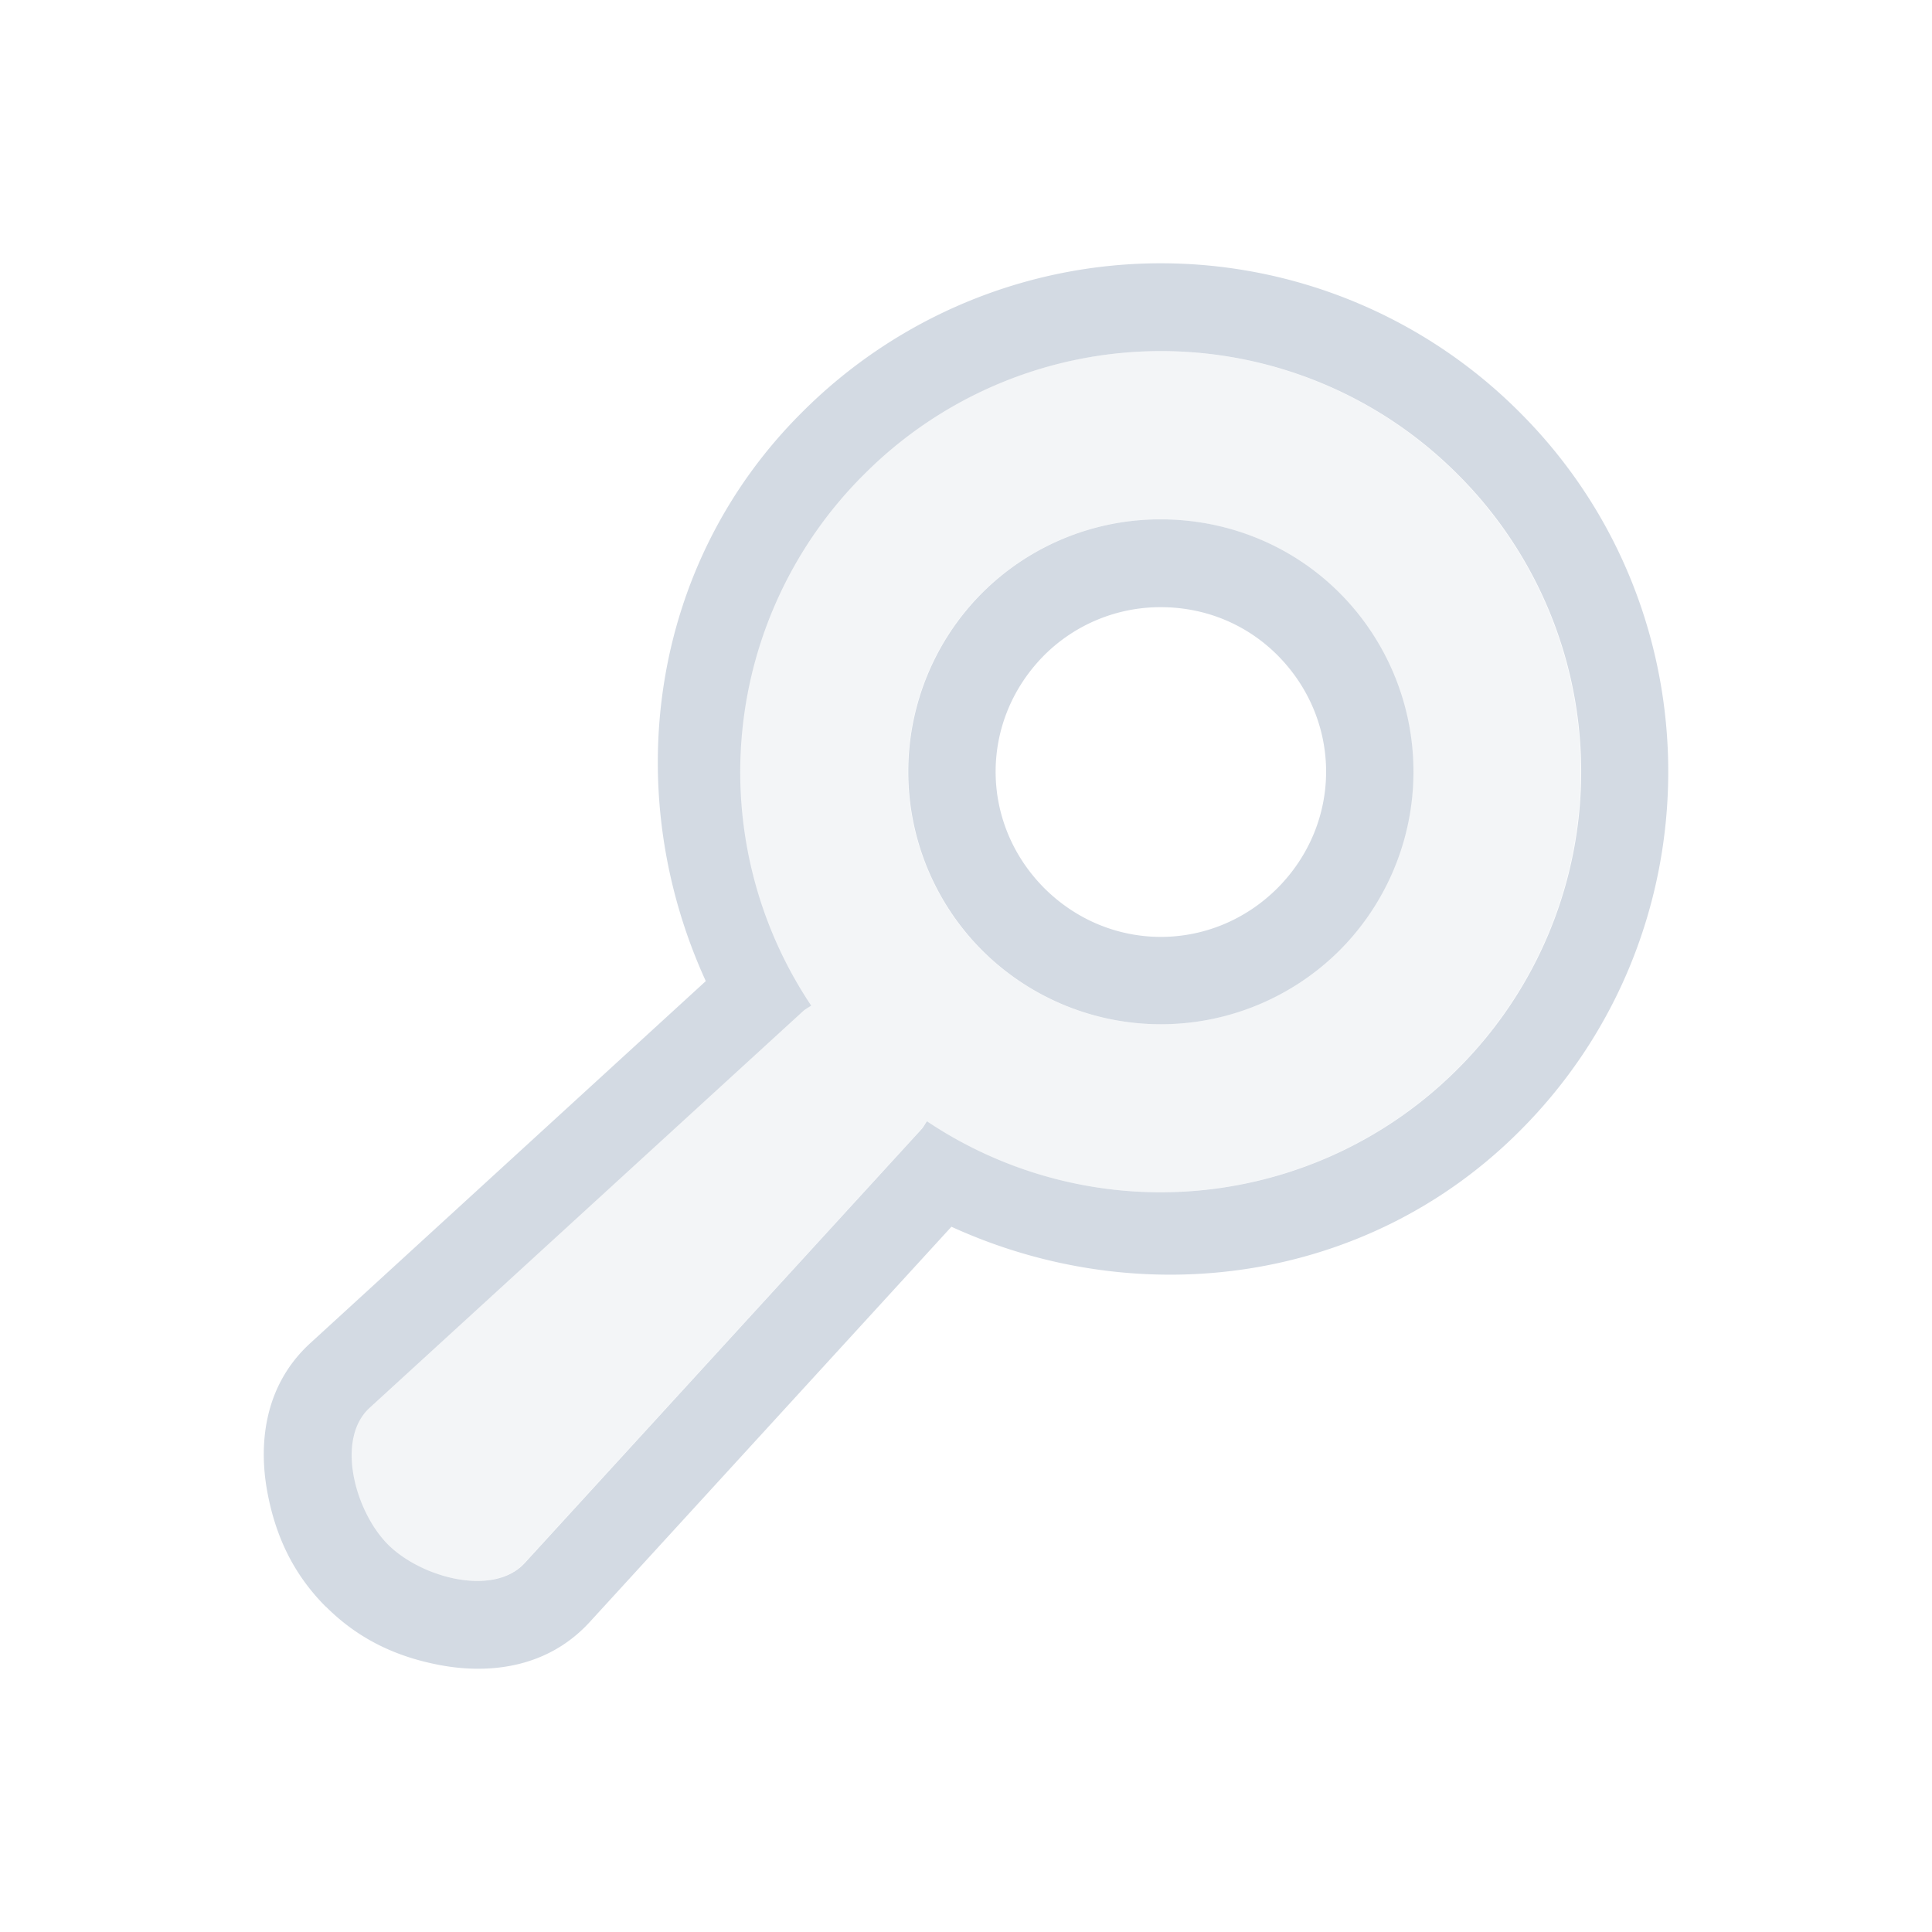
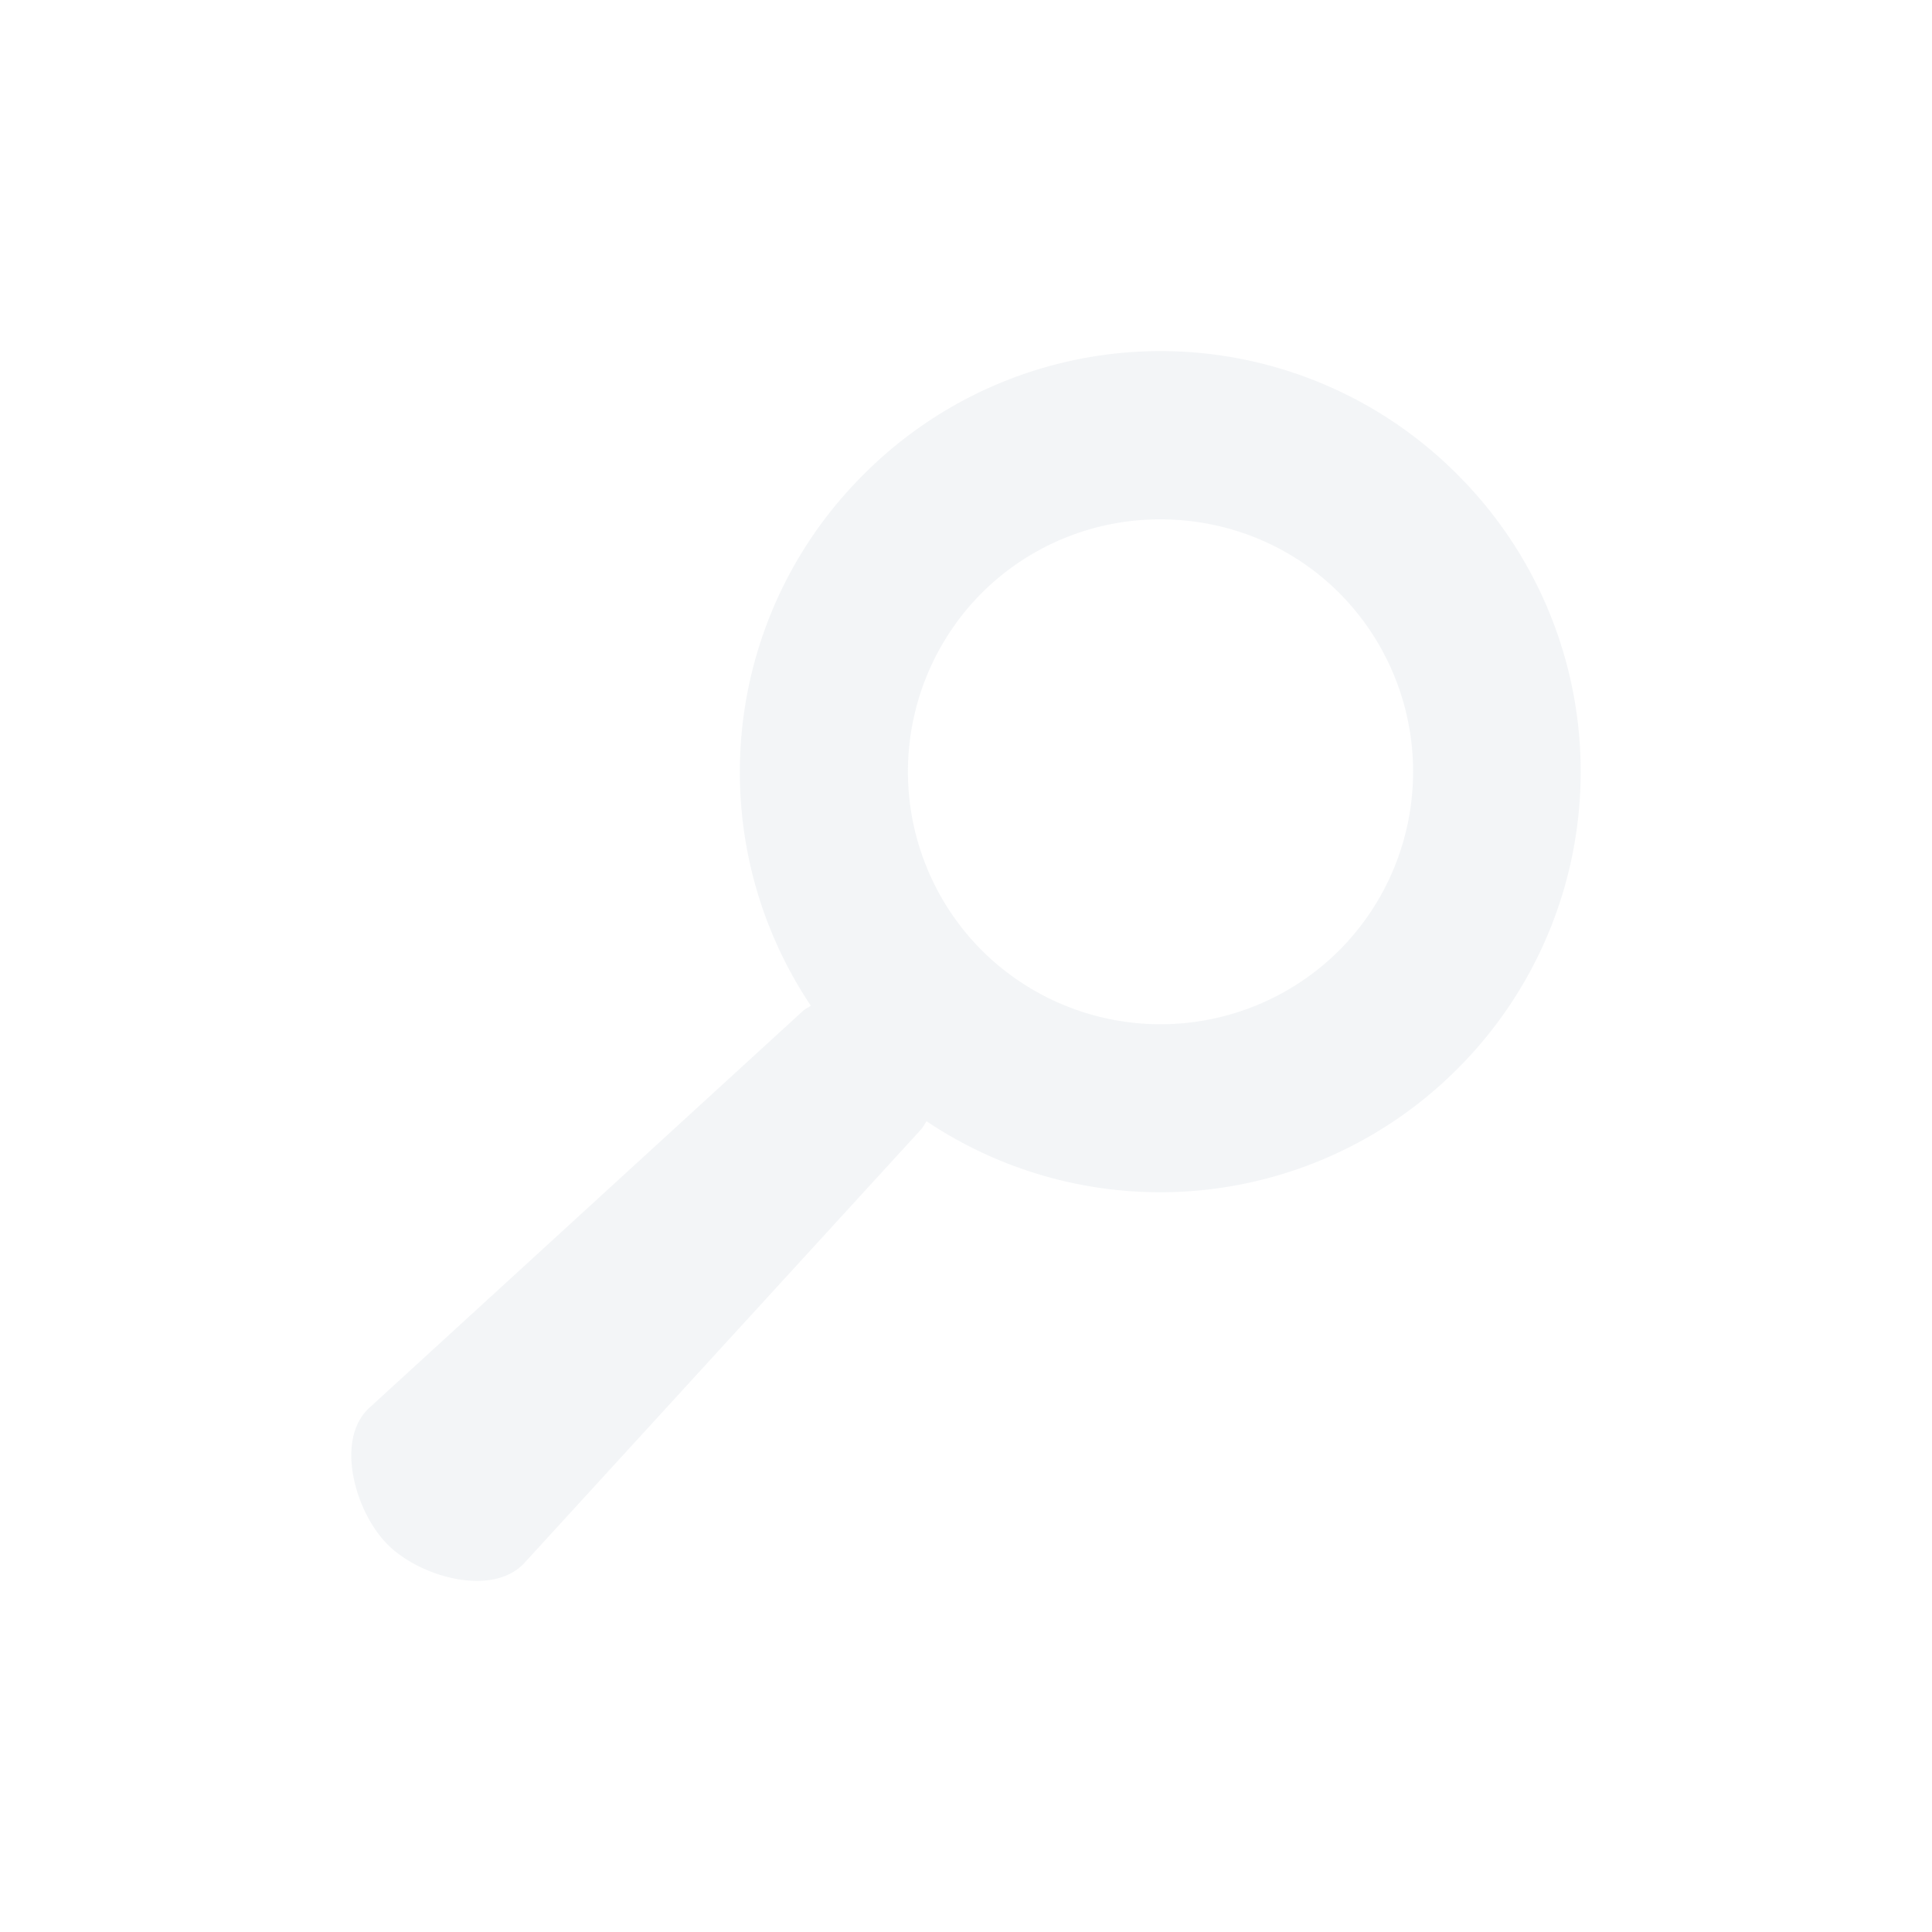
<svg xmlns="http://www.w3.org/2000/svg" width="22" height="22" version="1.1">
  <defs>
    <style id="current-color-scheme" type="text/css">.ColorScheme-Text { color:#d3dae3; } .ColorScheme-Highlight { color:#5294e2; }</style>
  </defs>
-   <path class="ColorScheme-Text" d="m13.219 2.998c-1.534-7.41e-5 -3.005 0.612-4.088 1.699-1.732 1.724-2.085 4.308-1.094 6.475l-4.504 4.123c-0.547 0.501-0.582 1.187-0.49 1.688s0.292 0.937 0.666 1.312h0.002c0.375 0.375 0.812 0.576 1.312 0.668 0.501 0.092 1.185 0.057 1.688-0.488l4.123-4.506c2.165 0.99 4.748 0.638 6.473-1.092l2e-3 -0.002c2.251-2.25 2.25-5.929-2e-3 -8.178-1.082-1.087-2.554-1.699-4.088-1.699zm0 1a4.77 4.77 0 0 1 3.383 1.406 4.78 4.78 0 0 1 0 6.766 4.78 4.78 0 0 1-6.047 0.598c-0.022 0.03-0.037 0.063-0.061 0.09l-4.519 4.941c-0.359 0.39-1.182 0.164-1.557-0.211-0.375-0.376-0.6-1.199-0.209-1.557l4.938-4.519c0.028-0.025 0.062-0.04 0.09-0.061a4.78 4.78 0 0 1 0.6-6.047 4.77 4.77 0 0 1 3.383-1.406zm0 1.916a2.869 2.869 0 0 0-2.035 0.838 2.882 2.882 0 0 0 0 4.07 2.882 2.882 0 0 0 4.07 0 2.882 2.882 0 0 0 0-4.07c-0.561-0.561-1.3-0.838-2.035-0.838zm-2e-3 1h2e-3c0.483 0 0.959 0.179 1.326 0.545 0.74 0.742 0.741 1.911 2e-3 2.654-0.742 0.74-1.911 0.741-2.654 2e-3l-2e-3 -2e-3c-0.739-0.743-0.738-1.912 2e-3 -2.654 0.352-0.35 0.828-0.546 1.324-0.545z" fill="currentColor" />
  <path class="ColorScheme-Text" d="m13.215 3.998a4.77 4.77 0 0 0-3.383 1.407 4.78 4.78 0 0 0-0.599 6.047c-0.028 0.021-0.062 0.035-0.09 0.06l-4.938 4.52c-0.391 0.358-0.166 1.18 0.209 1.556 0.375 0.375 1.198 0.6 1.557 0.21l4.52-4.94c0.024-0.027 0.038-0.06 0.06-0.09a4.78 4.78 0 0 0 6.046-0.598 4.78 4.78 0 0 0 0-6.765 4.77 4.77 0 0 0-3.382-1.407zm0 1.916c0.735 0 1.474 0.277 2.035 0.838a2.882 2.882 0 0 1 0 4.07 2.882 2.882 0 0 1-4.07 0 2.882 2.882 0 0 1 0-4.07 2.869 2.869 0 0 1 2.035-0.838z" fill="currentColor" opacity=".25" />
</svg>